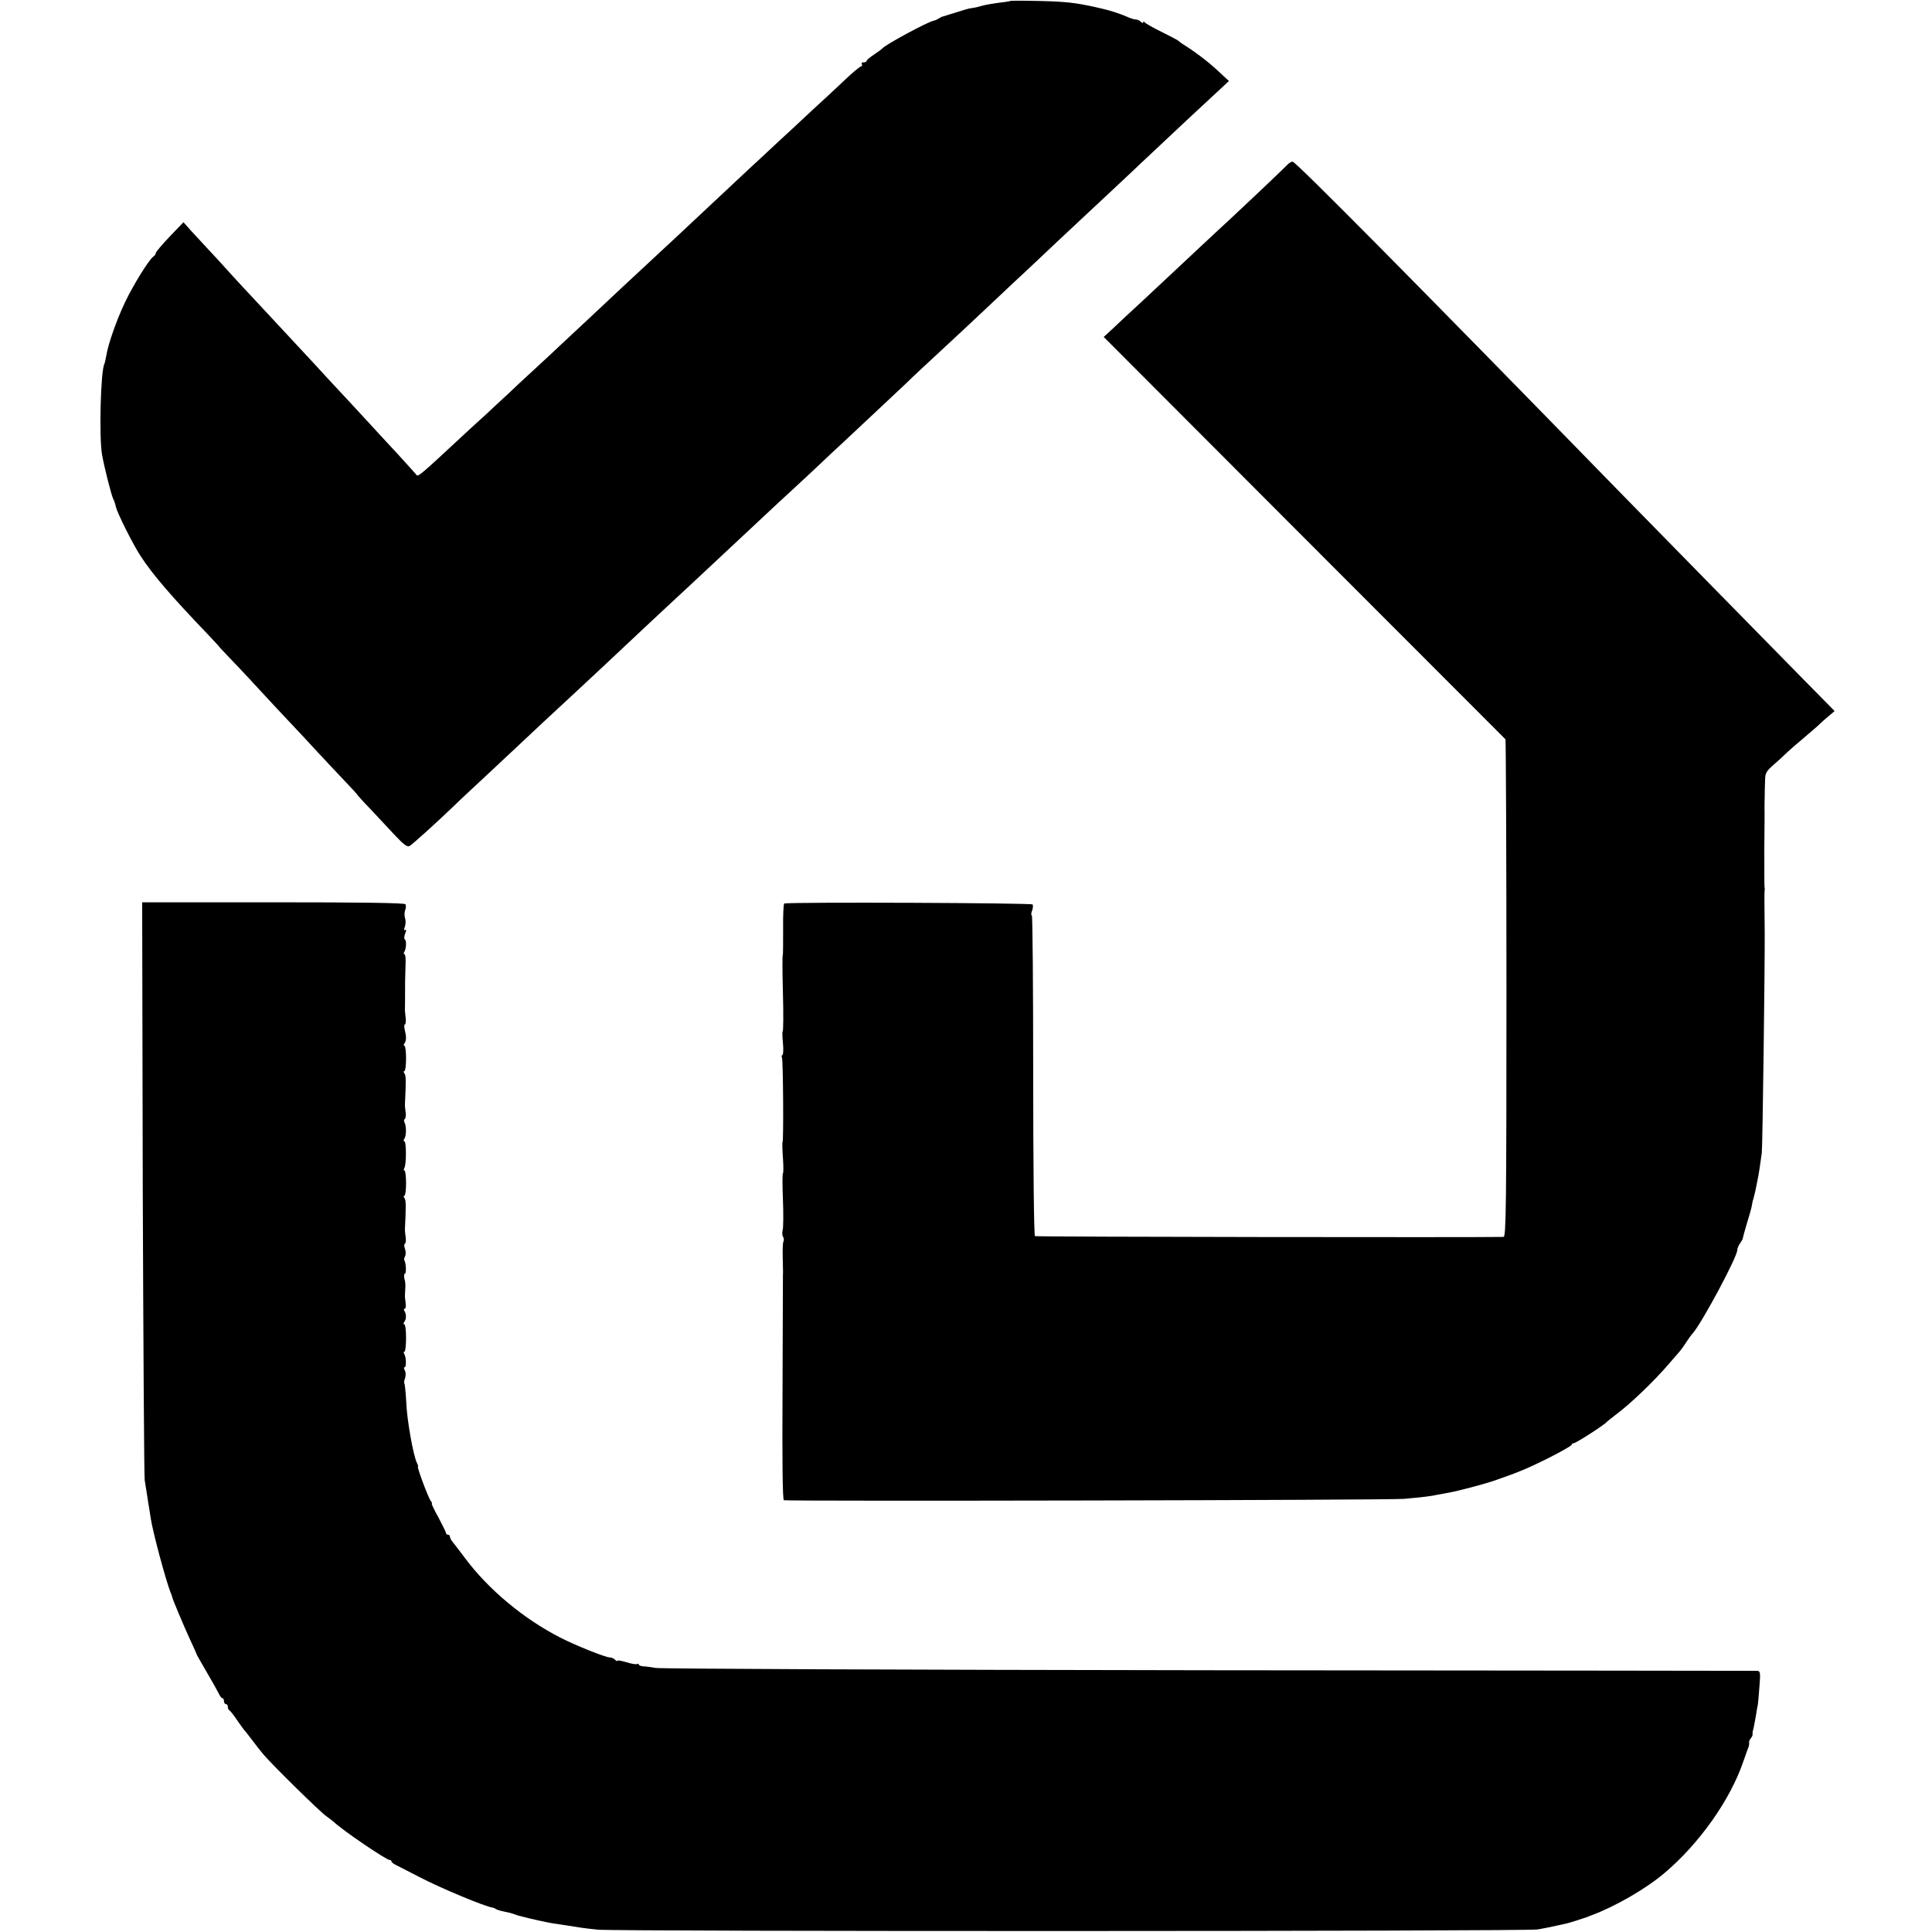
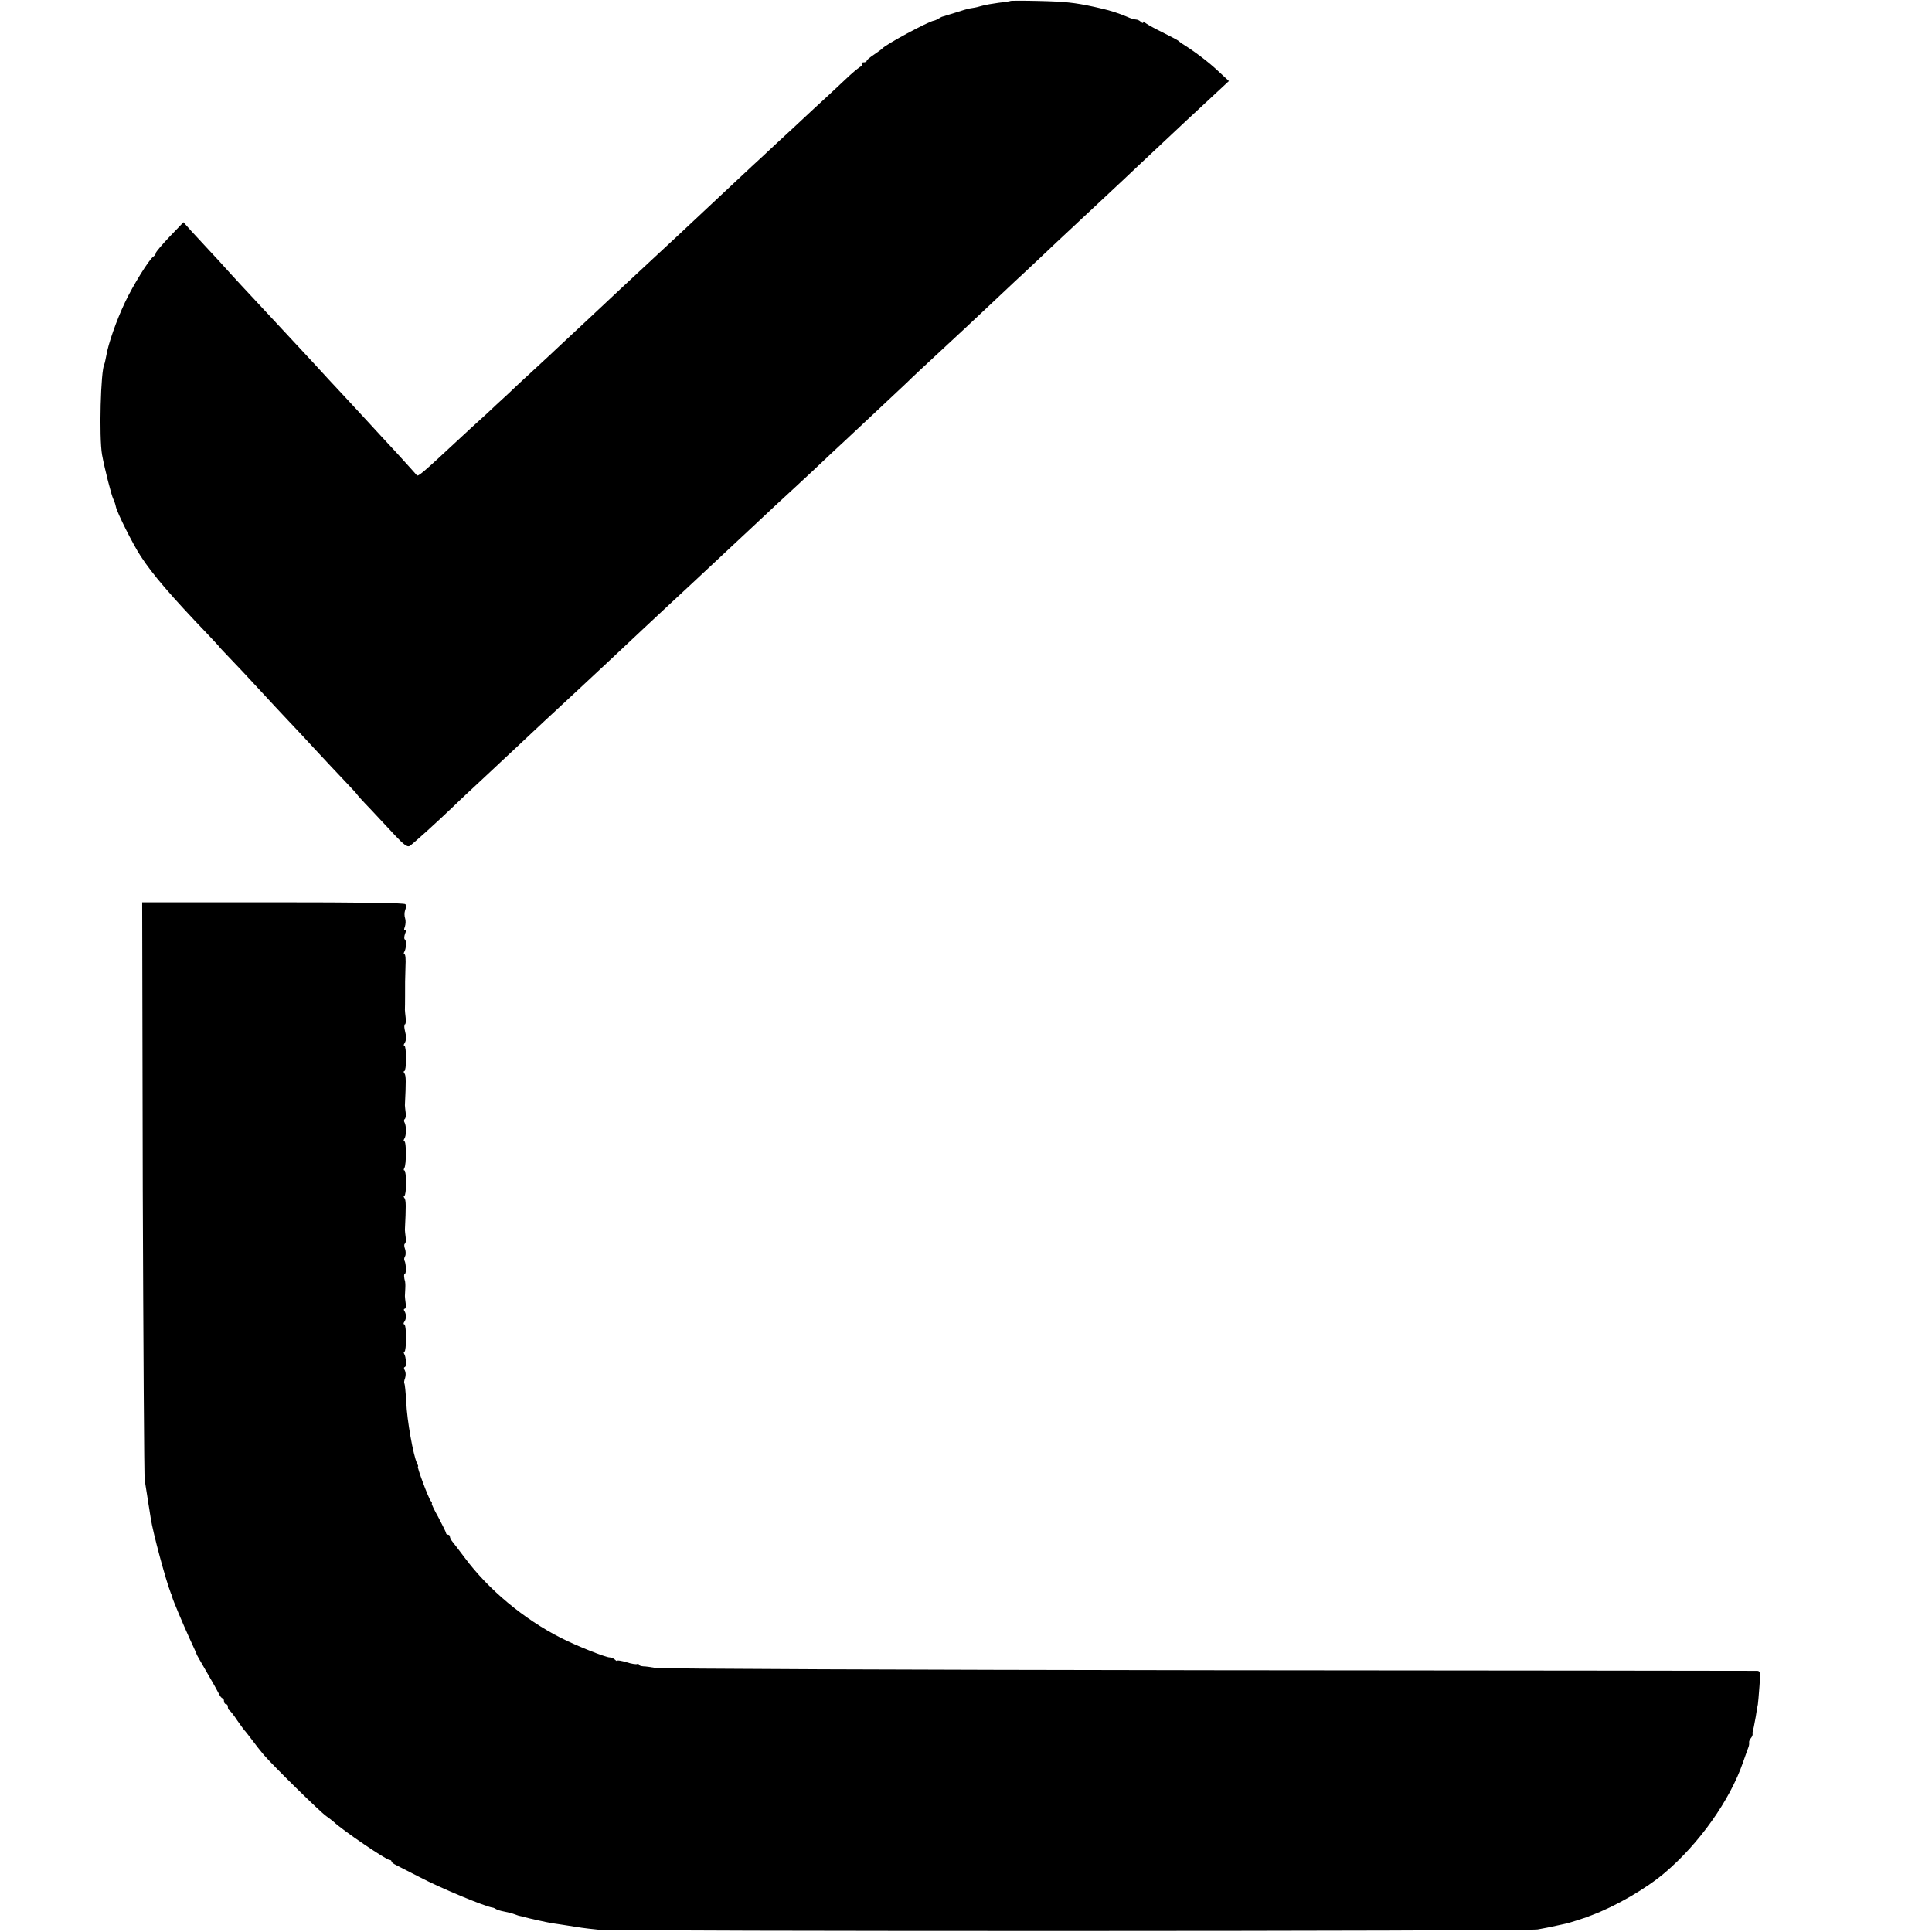
<svg xmlns="http://www.w3.org/2000/svg" version="1.0" width="992pt" height="992pt" viewBox="0 0 992 992" preserveAspectRatio="xMidYMid meet">
  <g transform="translate(0,992) scale(0.1,-0.1)" fill="#000000" stroke="none">
    <path d="M5188 9915 c-1 -1 -28 -6 -59 -9 -31 -4 -71 -11 -88 -16 -17 -5 -34 -9 -36 -9 -8 -1 -20 -3 -30 -5 -5 -1 -37 -10 -70 -21 -33 -10 -62 -19 -65 -20 -3 0 -12 -5 -20 -10 -8 -5 -19 -10 -25 -11 -30 -5 -247 -122 -265 -143 -3 -4 -22 -17 -42 -31 -21 -14 -38 -28 -38 -32 0 -5 -7 -8 -16 -8 -8 0 -12 -4 -9 -10 3 -5 2 -10 -2 -10 -5 0 -31 -21 -59 -46 -27 -25 -76 -71 -109 -102 -33 -30 -114 -105 -179 -166 -66 -61 -142 -131 -168 -156 -27 -25 -71 -65 -97 -90 -76 -71 -293 -274 -331 -310 -50 -46 -235 -218 -285 -265 -23 -22 -88 -83 -144 -135 -56 -52 -131 -122 -166 -155 -35 -33 -100 -94 -145 -135 -45 -41 -105 -97 -134 -125 -30 -27 -80 -74 -112 -104 -33 -29 -104 -95 -159 -146 -160 -149 -189 -174 -195 -165 -3 4 -48 54 -100 111 -52 56 -118 127 -146 158 -29 31 -66 72 -84 91 -18 19 -72 78 -121 130 -48 53 -107 116 -131 142 -24 25 -83 90 -133 143 -49 53 -110 118 -135 145 -25 26 -74 80 -110 119 -36 40 -85 94 -110 120 -25 27 -64 69 -87 94 l-41 46 -71 -74 c-39 -41 -71 -79 -71 -84 0 -6 -6 -14 -12 -18 -22 -14 -105 -148 -146 -235 -44 -92 -87 -216 -96 -273 -4 -20 -8 -40 -10 -44 -19 -31 -28 -376 -12 -466 13 -71 48 -209 58 -228 5 -10 11 -28 13 -39 6 -30 88 -194 127 -253 60 -93 158 -207 344 -401 33 -35 60 -64 59 -64 -1 0 23 -26 54 -58 31 -32 99 -104 151 -161 52 -57 120 -129 150 -161 30 -31 93 -99 140 -150 47 -51 115 -123 151 -161 36 -38 65 -69 63 -69 -1 0 28 -33 66 -72 37 -40 95 -102 128 -137 45 -48 63 -61 75 -55 15 9 134 116 231 209 28 28 103 97 165 155 62 58 139 130 171 160 49 47 170 159 294 274 32 29 257 240 330 309 23 22 84 78 136 127 52 48 109 101 126 117 69 64 303 283 368 344 39 37 85 79 101 94 17 15 83 77 149 138 65 62 137 129 160 150 135 126 276 259 322 302 28 28 96 91 150 141 138 128 163 151 304 284 69 65 141 133 160 150 19 18 91 85 158 149 137 128 166 155 338 316 64 61 134 126 154 145 73 69 276 259 333 311 l57 53 -57 53 c-49 46 -122 101 -182 138 -9 6 -18 13 -21 16 -3 3 -41 23 -85 45 -44 21 -83 44 -87 49 -5 6 -8 6 -8 1 0 -6 -5 -5 -12 2 -7 7 -18 12 -26 12 -8 0 -28 6 -45 14 -34 15 -89 33 -126 41 -11 3 -31 7 -43 10 -101 22 -152 27 -280 30 -80 2 -148 2 -150 0z" />
-     <path d="M6609 9073 c-14 -15 -143 -138 -295 -280 -69 -63 -274 -256 -314 -293 -20 -19 -83 -78 -139 -130 -57 -52 -123 -114 -148 -138 l-46 -42 1029 -1031 c566 -567 1031 -1032 1034 -1035 2 -3 5 -579 5 -1280 0 -1126 -2 -1274 -15 -1275 -114 -3 -2400 0 -2406 4 -5 3 -9 358 -9 826 0 452 -3 821 -7 821 -4 0 -4 11 1 23 5 13 6 28 3 33 -6 8 -1231 13 -1275 5 -4 0 -7 -60 -6 -132 0 -71 0 -132 -2 -134 -2 -2 -2 -90 1 -195 3 -106 2 -193 -1 -195 -3 -2 -2 -29 1 -60 3 -31 2 -58 -2 -61 -5 -3 -6 -9 -3 -14 6 -9 9 -430 3 -435 -2 -2 -1 -38 2 -80 3 -42 3 -78 0 -80 -3 -2 -3 -62 0 -135 3 -72 2 -141 -1 -154 -4 -13 -3 -30 2 -37 4 -7 5 -17 2 -23 -4 -5 -5 -44 -4 -85 1 -42 2 -80 1 -86 0 -5 -1 -268 -2 -582 -2 -375 0 -574 7 -576 21 -6 3113 0 3185 7 98 9 140 14 170 21 14 2 41 8 60 11 45 8 174 42 225 59 125 43 172 62 283 117 67 34 122 65 122 70 0 4 5 8 11 8 11 0 159 95 169 109 3 3 23 19 45 36 76 56 202 177 280 269 22 26 45 52 51 59 6 7 19 25 30 42 10 16 27 40 38 52 48 57 226 389 226 424 0 8 6 23 14 34 7 11 14 22 14 25 0 3 10 39 22 80 13 41 24 82 25 90 1 8 4 24 8 35 3 11 8 31 11 45 3 14 7 34 9 45 6 25 15 86 23 145 4 32 16 946 15 1130 -2 159 -2 216 0 220 1 3 0 10 -1 15 -1 6 -1 96 -1 200 1 105 2 197 1 205 0 8 0 35 1 60 0 25 1 63 2 85 0 34 7 46 40 75 22 19 52 46 66 60 14 14 58 52 96 84 39 33 75 64 80 70 6 6 25 23 43 38 l32 27 -137 139 c-154 156 -815 831 -963 982 -1043 1070 -1667 1700 -1683 1700 -7 0 -20 -8 -28 -17z" />
    <path d="M733 3816 c3 -809 7 -1482 10 -1496 2 -14 8 -48 12 -75 4 -28 9 -59 11 -70 2 -11 5 -34 8 -51 11 -73 78 -321 103 -384 4 -8 7 -17 7 -20 3 -14 54 -135 88 -210 22 -47 39 -85 38 -85 -1 0 22 -40 51 -90 29 -49 57 -100 63 -112 6 -13 14 -23 19 -23 4 0 7 -7 7 -15 0 -8 5 -15 10 -15 6 0 10 -6 10 -14 0 -8 3 -16 8 -18 4 -2 23 -25 41 -53 19 -27 37 -52 41 -55 3 -3 18 -23 35 -45 16 -22 43 -56 59 -75 47 -55 289 -293 321 -315 16 -11 33 -25 39 -30 45 -43 269 -195 286 -195 5 0 10 -3 10 -7 0 -5 10 -13 23 -19 12 -6 65 -33 117 -60 110 -58 341 -154 380 -159 3 0 10 -3 16 -7 6 -4 25 -10 42 -13 17 -3 41 -9 54 -14 13 -5 25 -9 28 -9 3 0 12 -3 20 -5 29 -8 115 -27 145 -32 17 -2 44 -7 60 -9 80 -13 105 -17 175 -24 102 -10 4762 -9 4825 1 28 5 70 13 95 19 25 5 50 11 55 12 13 3 86 26 105 33 8 4 17 7 20 8 126 47 283 138 378 219 177 150 335 373 402 568 12 35 25 70 28 78 3 8 4 19 3 24 -1 4 3 14 9 21 6 7 10 17 9 21 -1 5 0 12 1 17 4 11 5 19 15 72 4 28 9 56 11 64 1 7 5 49 8 92 6 71 4 79 -11 80 -10 0 -1278 2 -2818 3 -1540 2 -2818 7 -2840 12 -22 4 -50 8 -62 8 -13 1 -23 5 -23 9 0 5 -4 6 -8 3 -5 -3 -30 1 -55 9 -26 8 -47 11 -47 8 0 -4 -5 -2 -12 5 -7 7 -19 12 -28 12 -21 0 -171 60 -248 99 -192 97 -375 250 -496 413 -26 35 -54 71 -62 81 -8 9 -14 22 -14 27 0 6 -4 10 -10 10 -5 0 -10 4 -10 9 0 4 -18 40 -39 80 -22 39 -37 71 -34 71 3 0 1 6 -5 13 -12 14 -73 177 -66 177 3 0 0 8 -5 18 -18 34 -52 222 -55 313 -3 50 -7 93 -10 96 -2 3 -1 15 4 27 4 13 4 29 -1 39 -6 9 -6 17 -1 17 9 0 8 53 -3 69 -3 6 -3 11 2 11 4 0 8 32 8 70 0 39 -4 70 -9 70 -5 0 -5 6 0 13 11 15 11 38 1 55 -5 6 -4 12 1 12 5 0 7 12 5 28 -2 15 -4 32 -4 37 0 6 1 24 2 40 1 17 0 32 -1 35 -6 18 -7 40 -1 40 8 0 6 54 -2 67 -3 5 -2 15 3 23 4 7 4 24 0 36 -5 13 -6 26 -1 28 5 3 6 18 4 33 -2 16 -4 33 -4 38 6 121 6 152 -2 163 -5 6 -6 12 -1 12 5 0 9 29 9 65 0 36 -4 65 -8 65 -5 0 -5 5 -1 12 11 17 11 138 0 138 -5 0 -4 6 0 13 11 14 11 67 1 84 -4 6 -3 14 1 17 5 3 7 18 5 33 -2 16 -4 33 -4 38 6 121 6 152 -2 163 -5 6 -6 12 -1 12 5 0 9 29 9 65 0 36 -4 65 -8 65 -5 0 -5 6 0 13 10 15 10 35 1 70 -3 15 -3 27 1 27 4 0 6 15 4 33 -2 17 -4 37 -4 42 1 16 1 128 1 145 0 8 1 43 2 78 2 34 0 62 -5 62 -4 0 -5 5 -2 11 11 16 13 59 4 65 -5 2 -4 16 1 30 7 17 7 23 0 19 -6 -4 -7 2 -1 17 4 13 5 32 1 43 -4 11 -4 29 0 41 5 11 5 25 2 31 -5 7 -229 10 -680 10 l-672 0 3 -1471z" />
  </g>
</svg>